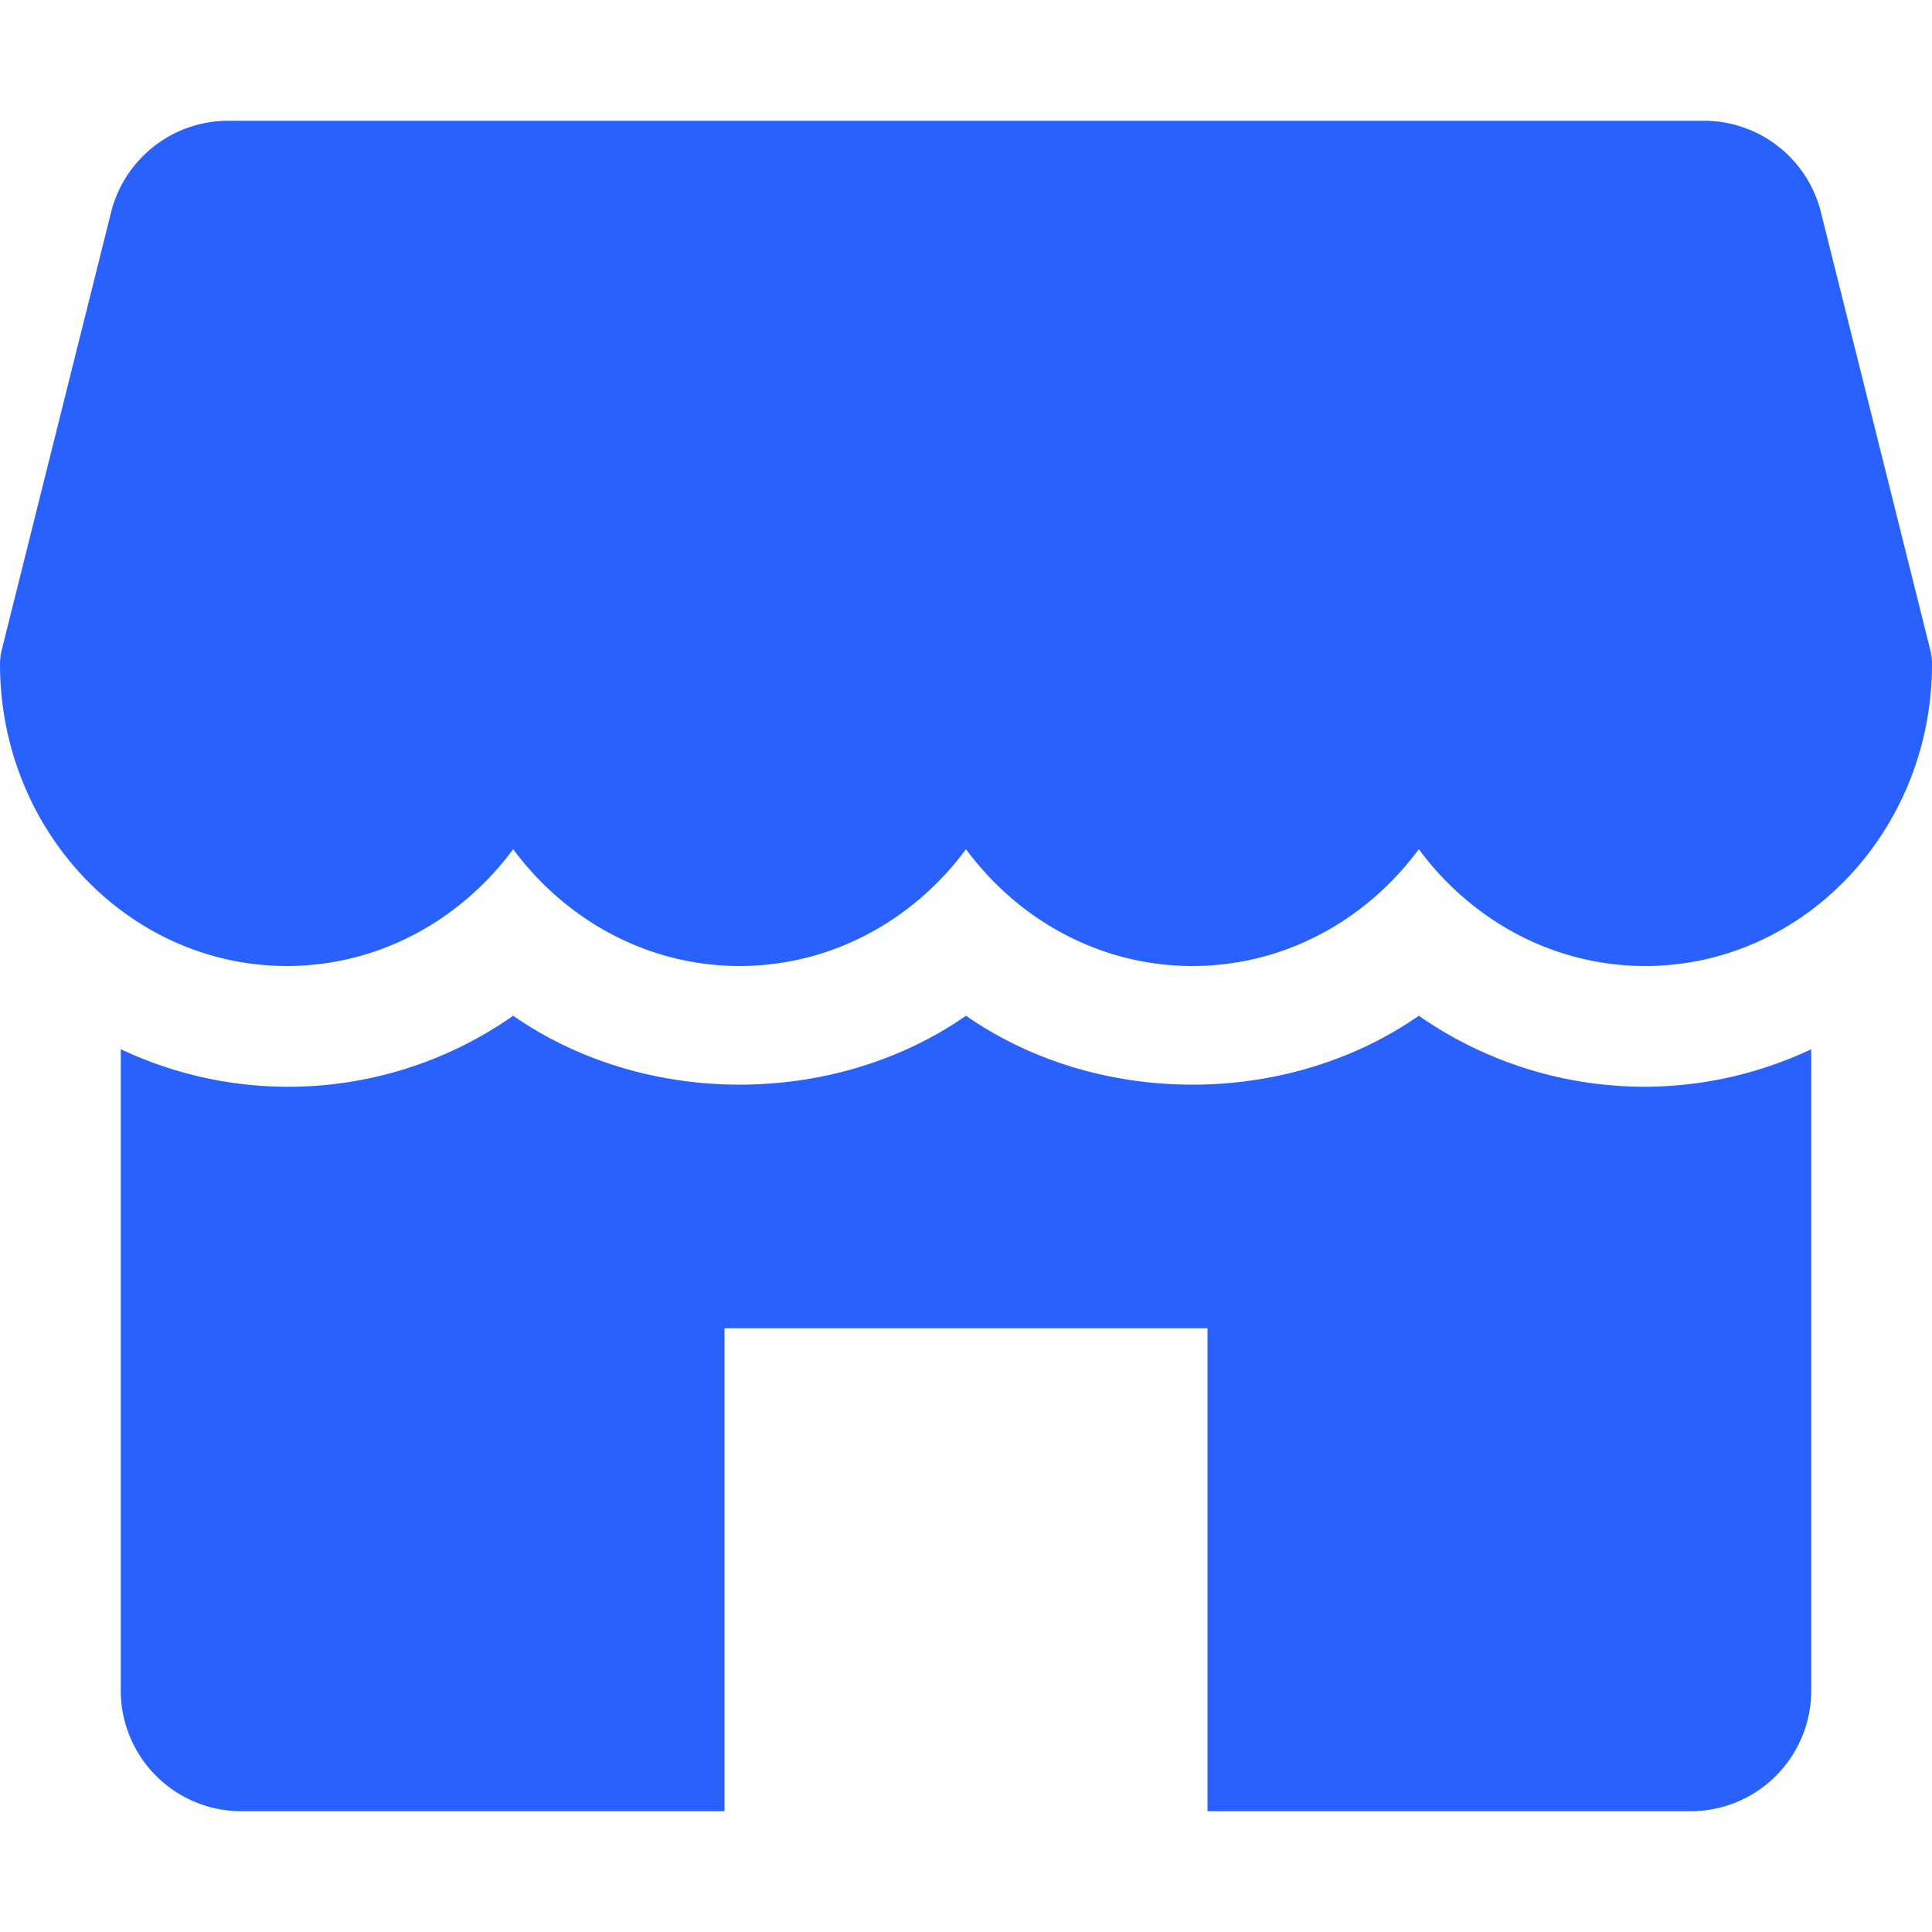
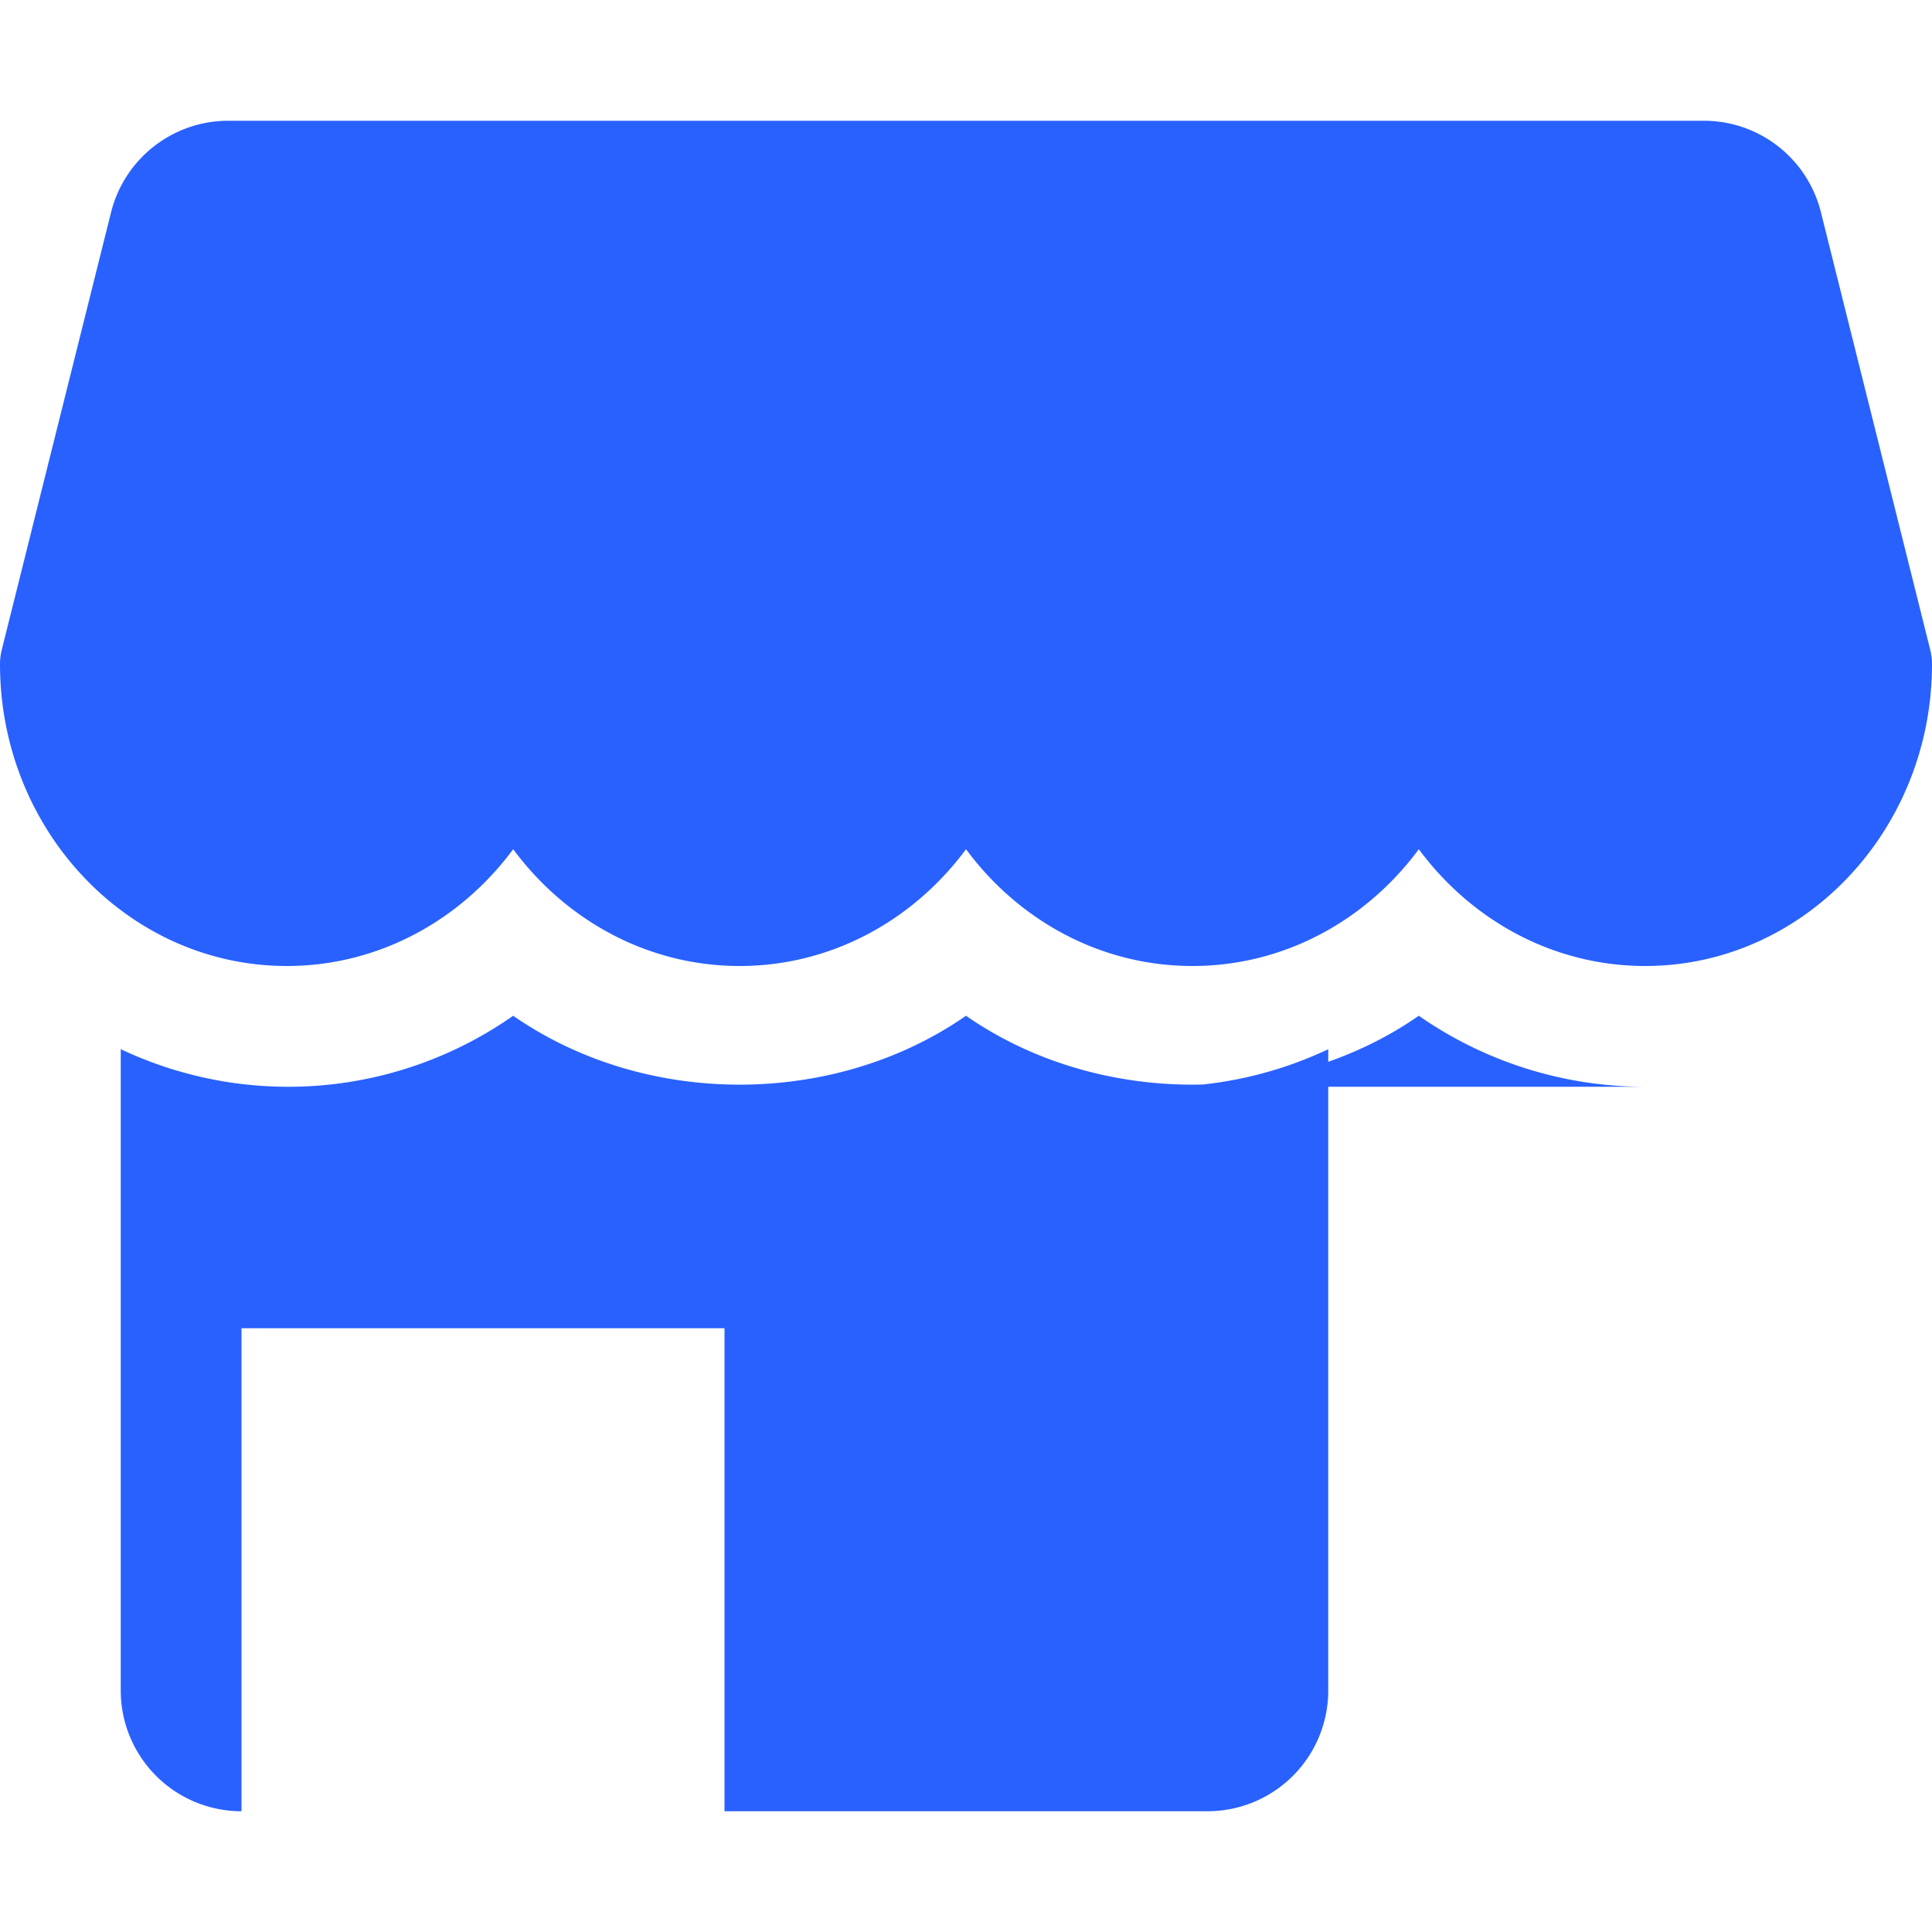
<svg xmlns="http://www.w3.org/2000/svg" width="40" height="40" fill="none">
-   <path d="M39.962 13.447L37.7 4.393A2.498 2.498 0 0035.275 2.5H4.728C3.58 2.5 2.58 3.28 2.3 4.393L.038 13.447c-.025.097-.038.2-.038.302C0 17.195 2.663 20 5.938 20c1.902 0 3.6-.948 4.687-2.418C11.713 19.052 13.41 20 15.313 20c1.902 0 3.6-.948 4.687-2.418C21.087 19.052 22.782 20 24.688 20c1.905 0 3.6-.948 4.687-2.418C30.462 19.052 32.157 20 34.063 20 37.337 20 40 17.195 40 13.75c0-.102-.013-.205-.038-.303zm-5.9 9.053a8.18 8.18 0 01-4.687-1.47c-2.735 1.902-6.64 1.902-9.375 0-2.735 1.902-6.64 1.902-9.375 0a8.111 8.111 0 01-8.125.692V35A2.5 2.5 0 005 37.5h10v-10h10v10h10a2.5 2.5 0 002.5-2.5V21.723a8.111 8.111 0 01-3.438.777z" fill="#2961FF" />
+   <path d="M39.962 13.447L37.7 4.393A2.498 2.498 0 0035.275 2.5H4.728C3.58 2.5 2.58 3.28 2.3 4.393L.038 13.447c-.025.097-.038.2-.038.302C0 17.195 2.663 20 5.938 20c1.902 0 3.6-.948 4.687-2.418C11.713 19.052 13.41 20 15.313 20c1.902 0 3.6-.948 4.687-2.418C21.087 19.052 22.782 20 24.688 20c1.905 0 3.6-.948 4.687-2.418C30.462 19.052 32.157 20 34.063 20 37.337 20 40 17.195 40 13.75c0-.102-.013-.205-.038-.303zm-5.9 9.053a8.18 8.18 0 01-4.687-1.47c-2.735 1.902-6.64 1.902-9.375 0-2.735 1.902-6.64 1.902-9.375 0a8.111 8.111 0 01-8.125.692V35A2.5 2.5 0 005 37.5v-10h10v10h10a2.5 2.5 0 002.5-2.5V21.723a8.111 8.111 0 01-3.438.777z" fill="#2961FF" />
</svg>